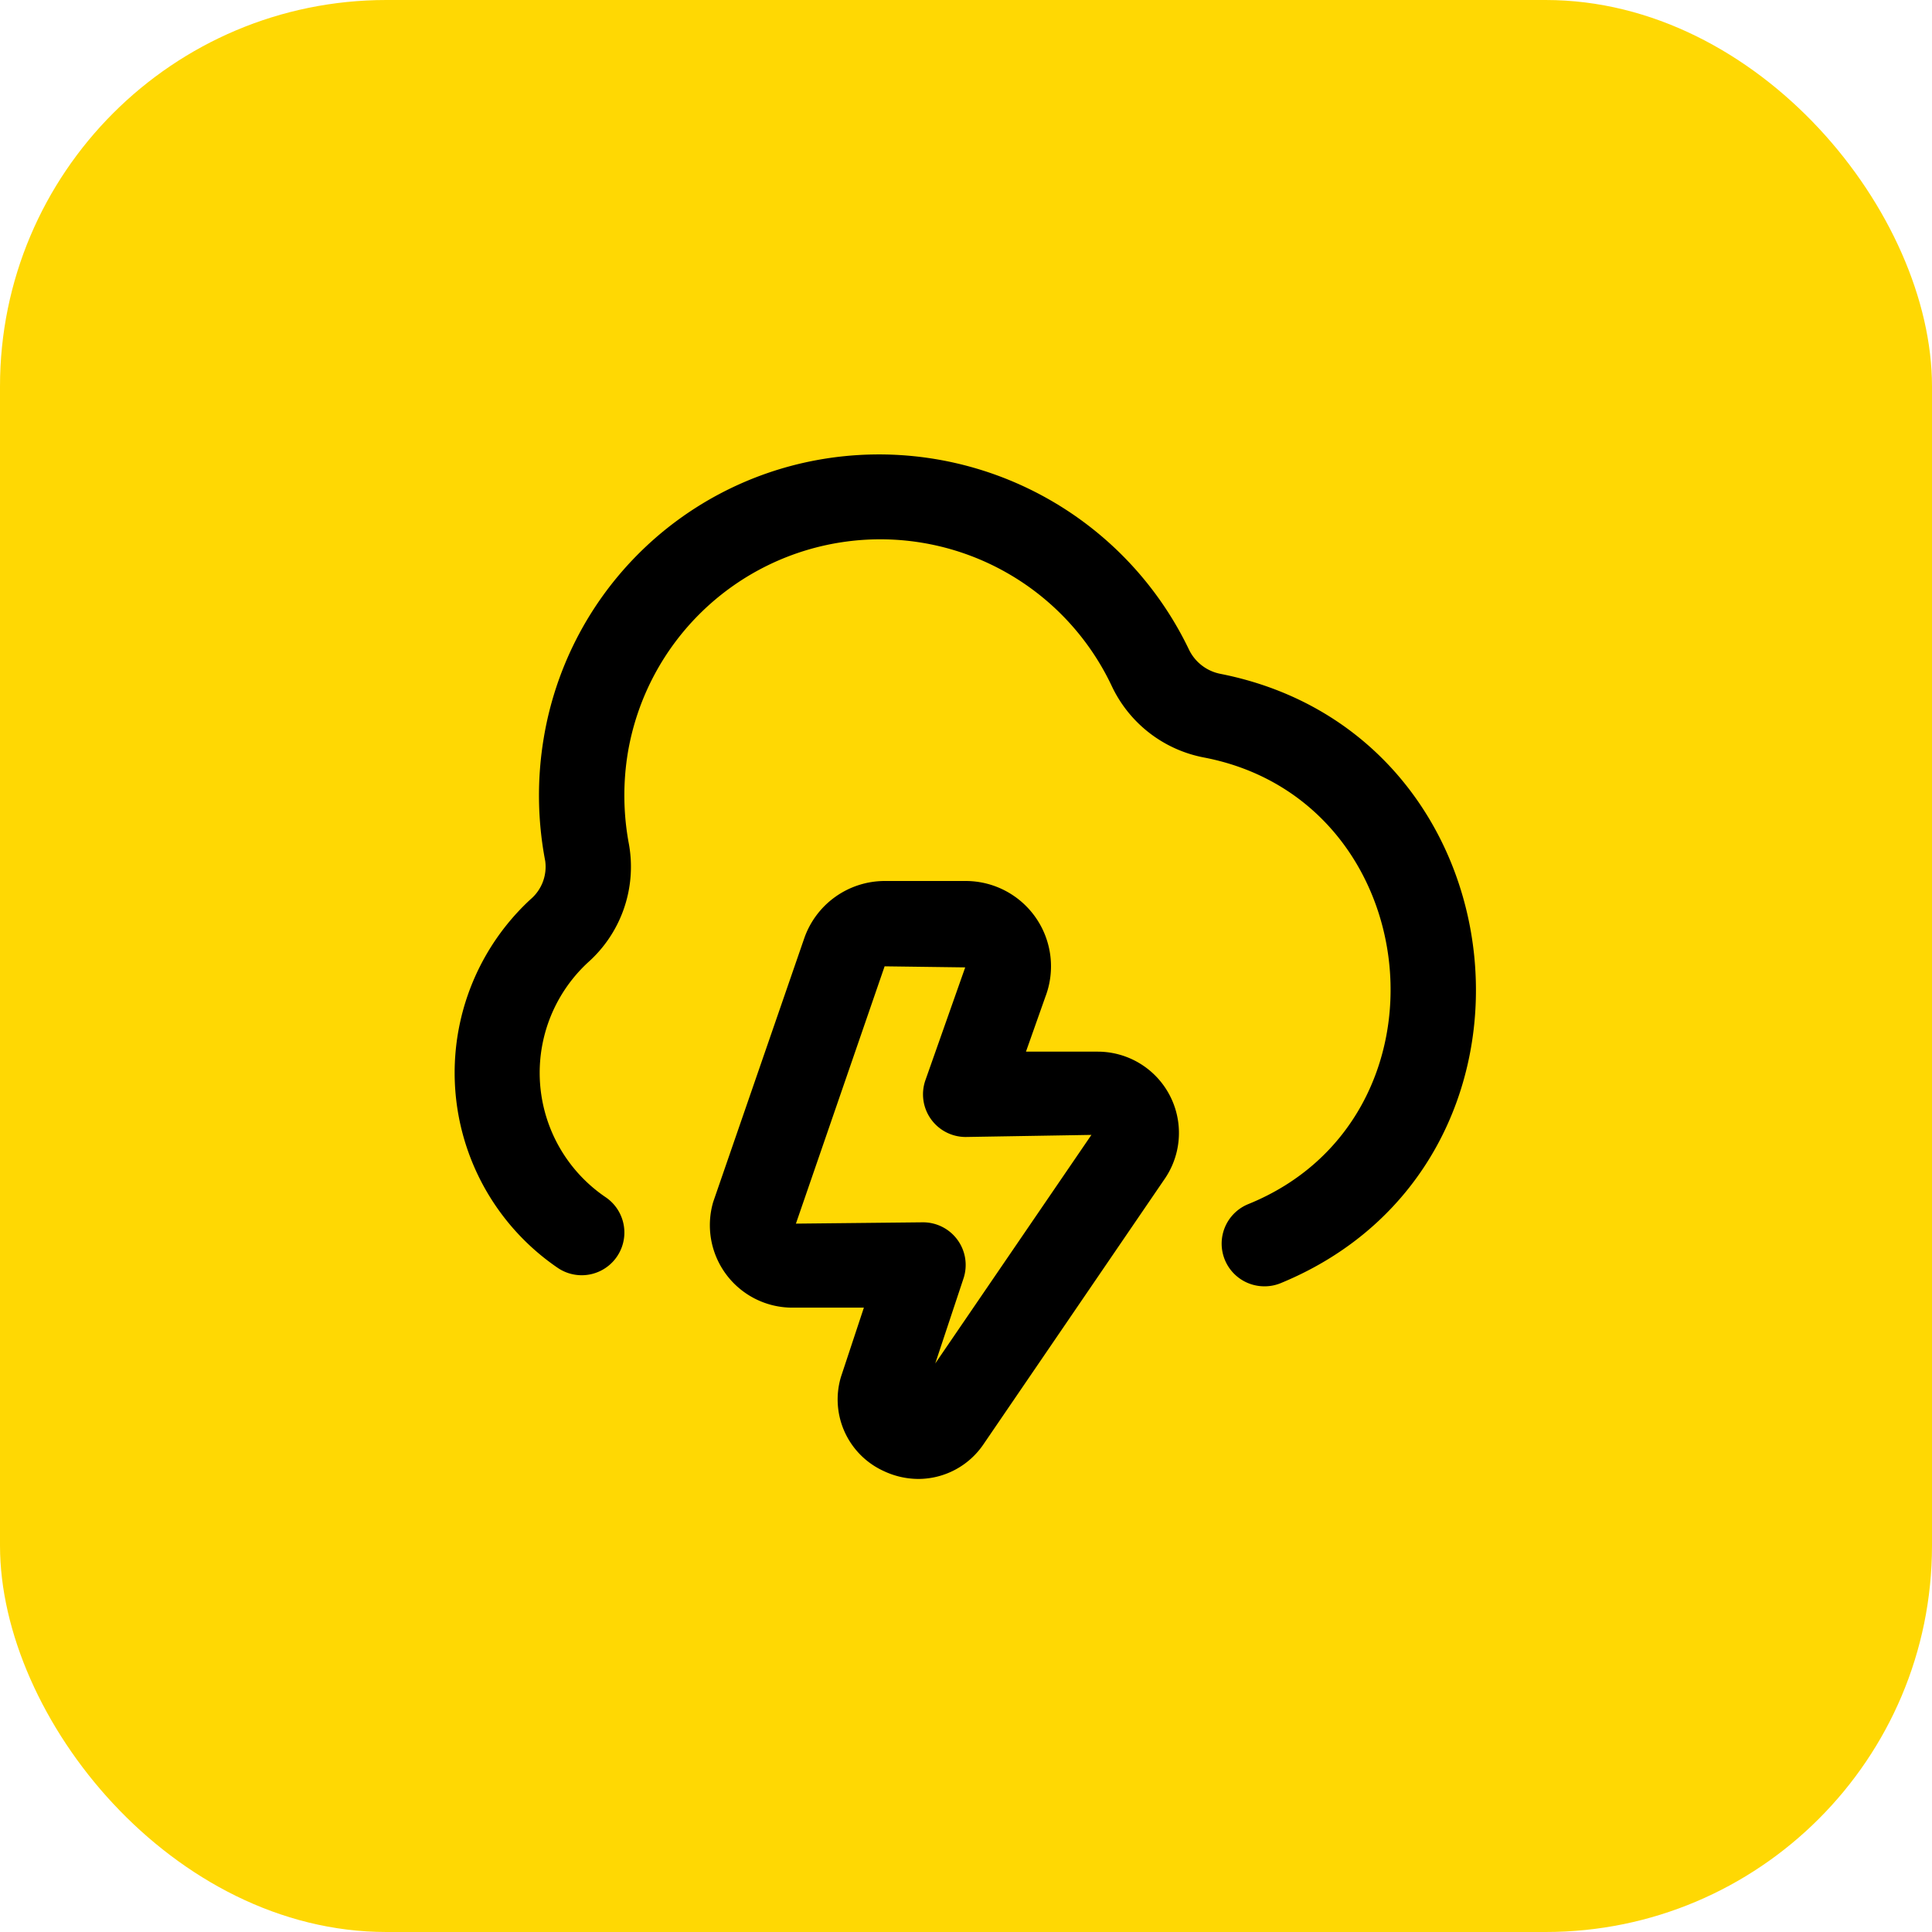
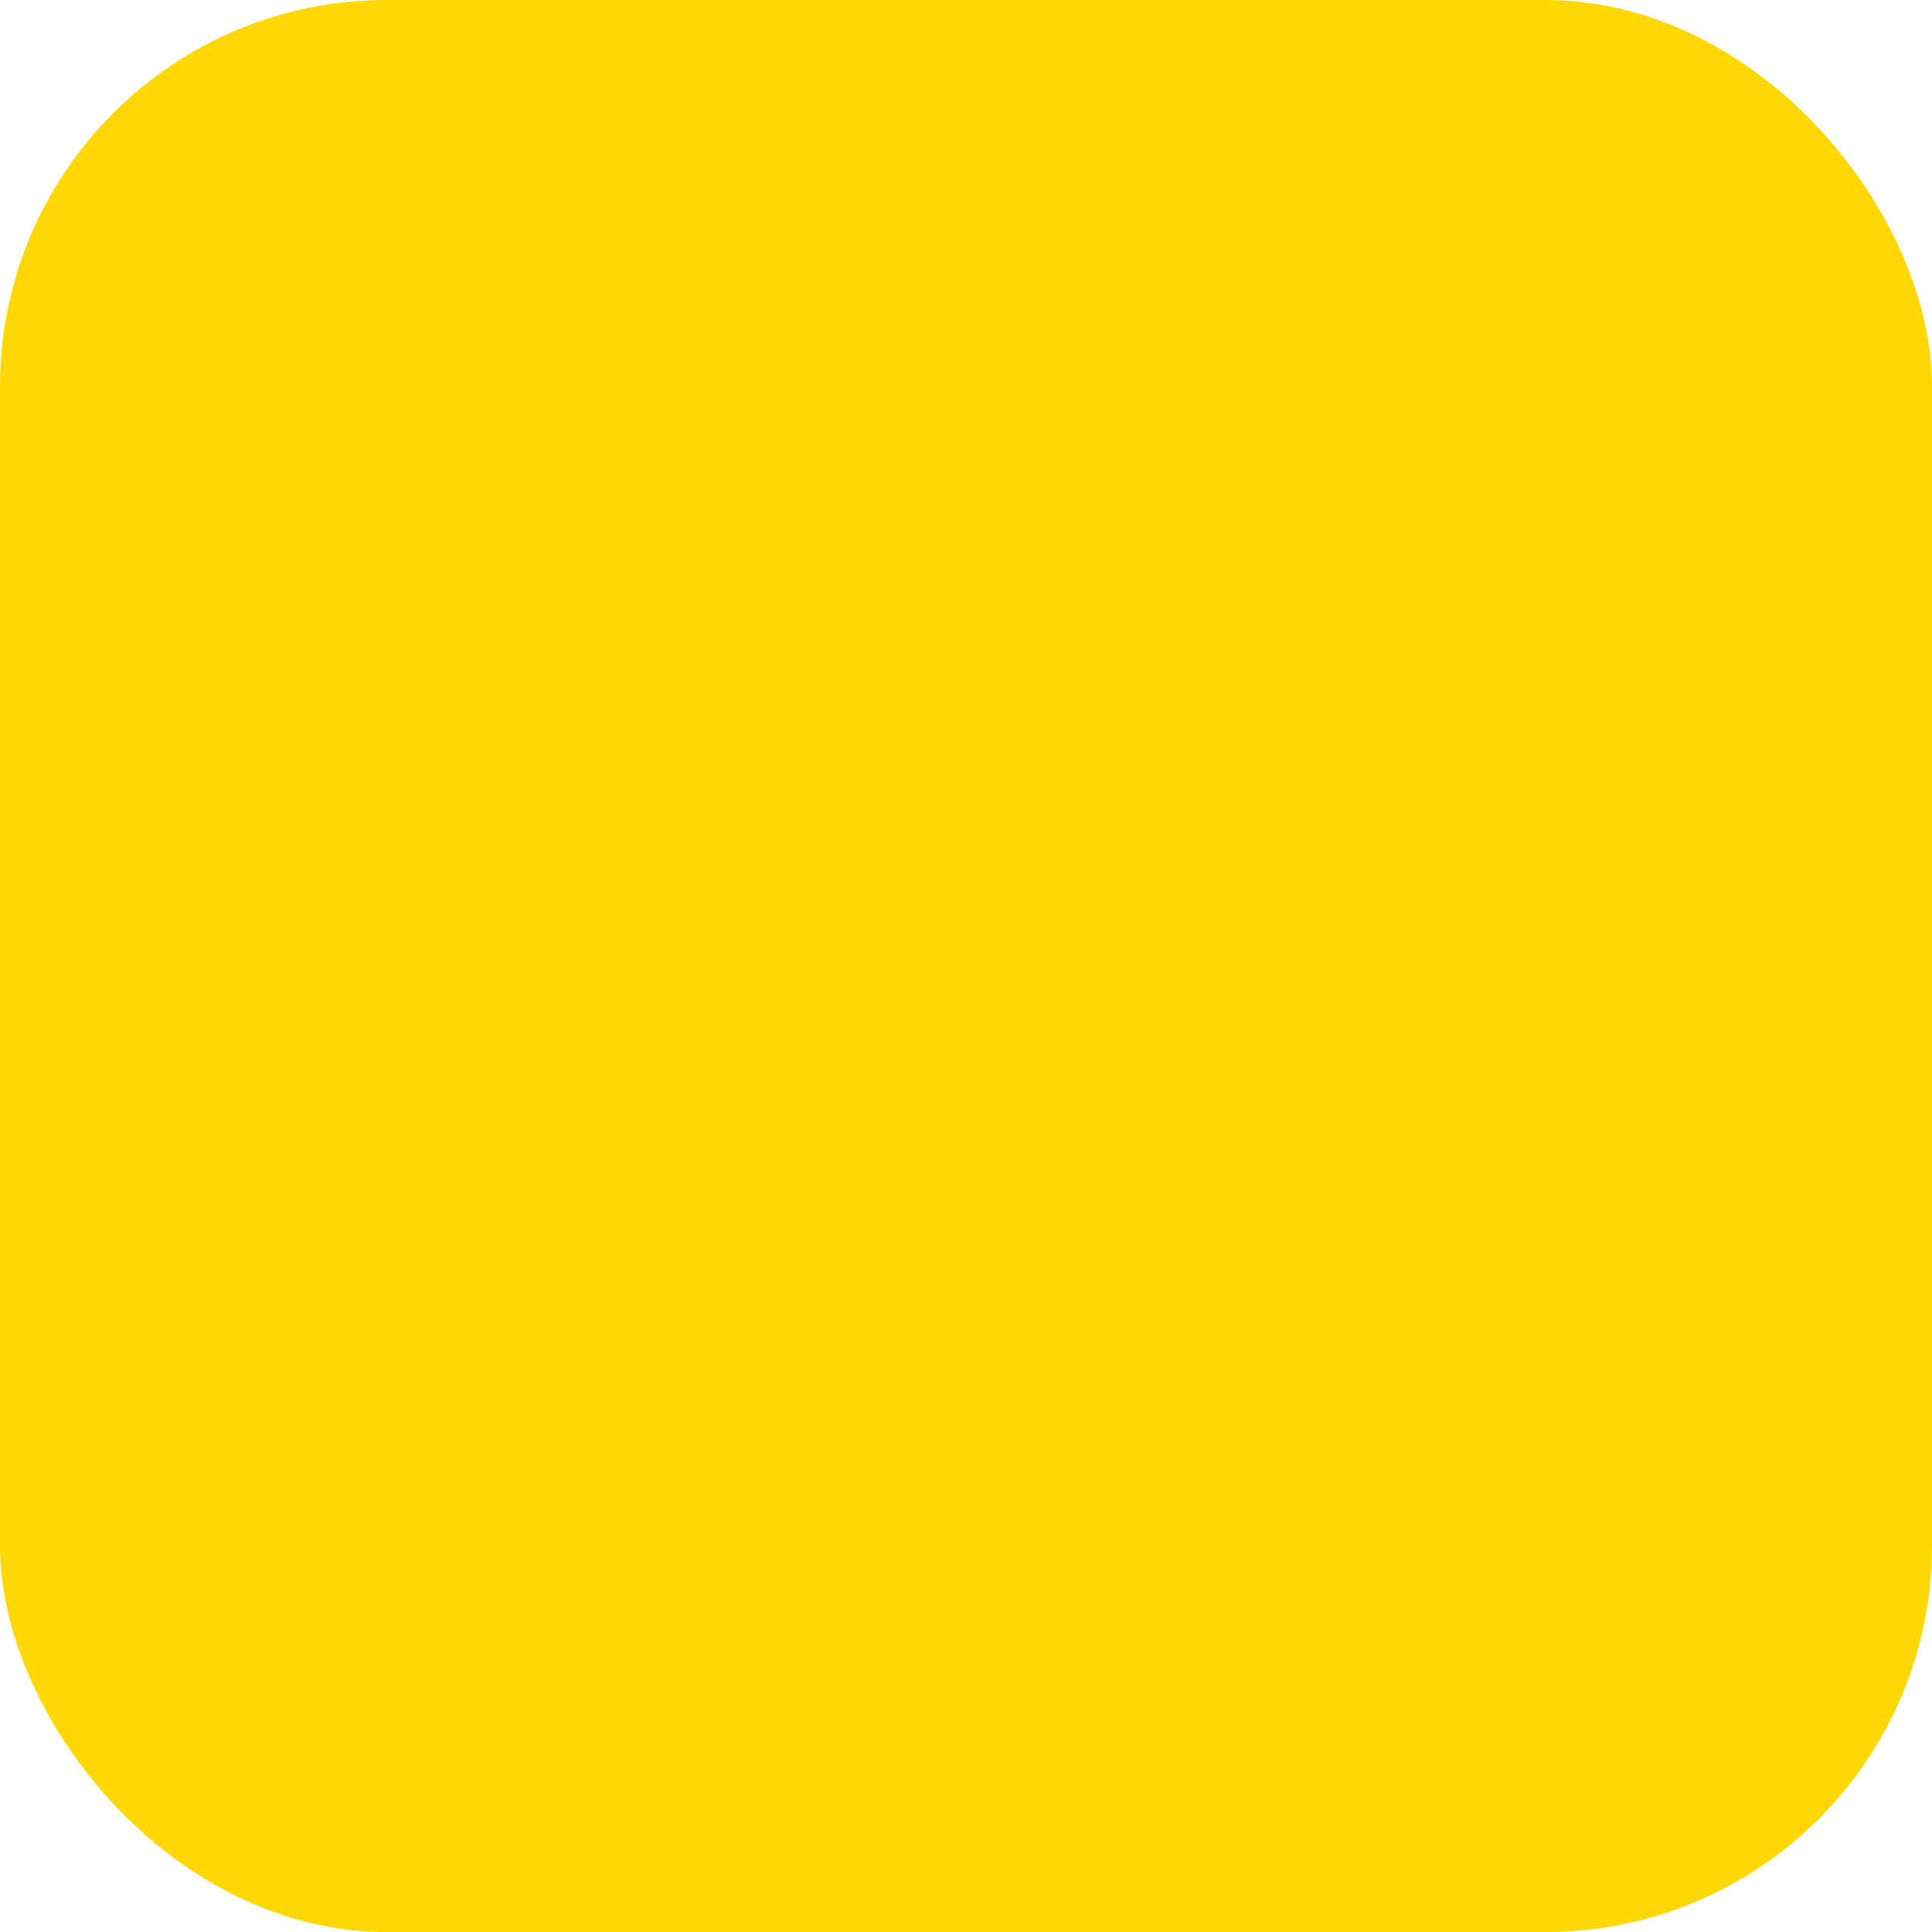
<svg xmlns="http://www.w3.org/2000/svg" version="1.1" width="512" height="512" x="0" y="0" viewBox="0 0 24 24" style="enable-background:new 0 0 512 512" xml:space="preserve" class="">
  <rect width="24" height="24" rx="4.8" ry="4.8" fill="#ffd803" shape="rounded" />
  <g transform="matrix(0.53,0,0,0.53,5.636,5.644)">
-     <path d="M10.892 24.015a1.913 1.913 0 0 1-.815-.186 1.844 1.844 0 0 1-1-2.207L9.614 20H7.923a1.933 1.933 0 0 1-1.84-2.479l2.132-6.174A2 2 0 0 1 10.1 10H12a2 2 0 0 1 1.867 2.717L13.413 14h1.681a1.905 1.905 0 0 1 1.587 2.958L12.419 23.2a1.848 1.848 0 0 1-1.527.815ZM11 18a1 1 0 0 1 .949 1.315l-.662 1.993 3.66-5.357L12 16a1 1 0 0 1-.943-1.333l.932-2.642L10.1 12l-2.079 6.031Zm8 1.5a1 1 0 0 1-.385-1.923c4.967-2.007 4.218-9.468-1.032-10.472a3.011 3.011 0 0 1-2.158-1.672A6 6 0 0 0 4.086 6.967a6.159 6.159 0 0 0 .023 2.18 3 3 0 0 1-.962 2.762 3.523 3.523 0 0 0 .41 5.5 1 1 0 1 1-1.114 1.662A5.536 5.536 0 0 1 1.8 10.43a1 1 0 0 0 .345-.9 8.146 8.146 0 0 1-.033-2.889A7.946 7.946 0 0 1 8.5.137a8.057 8.057 0 0 1 8.734 4.44 1.04 1.04 0 0 0 .743.569c7.187 1.424 8.193 11.483 1.411 14.278A.987.987 0 0 1 19 19.5Z" fill="#000000" opacity="1" data-original="#000000" class="" />
-   </g>
+     </g>
</svg>